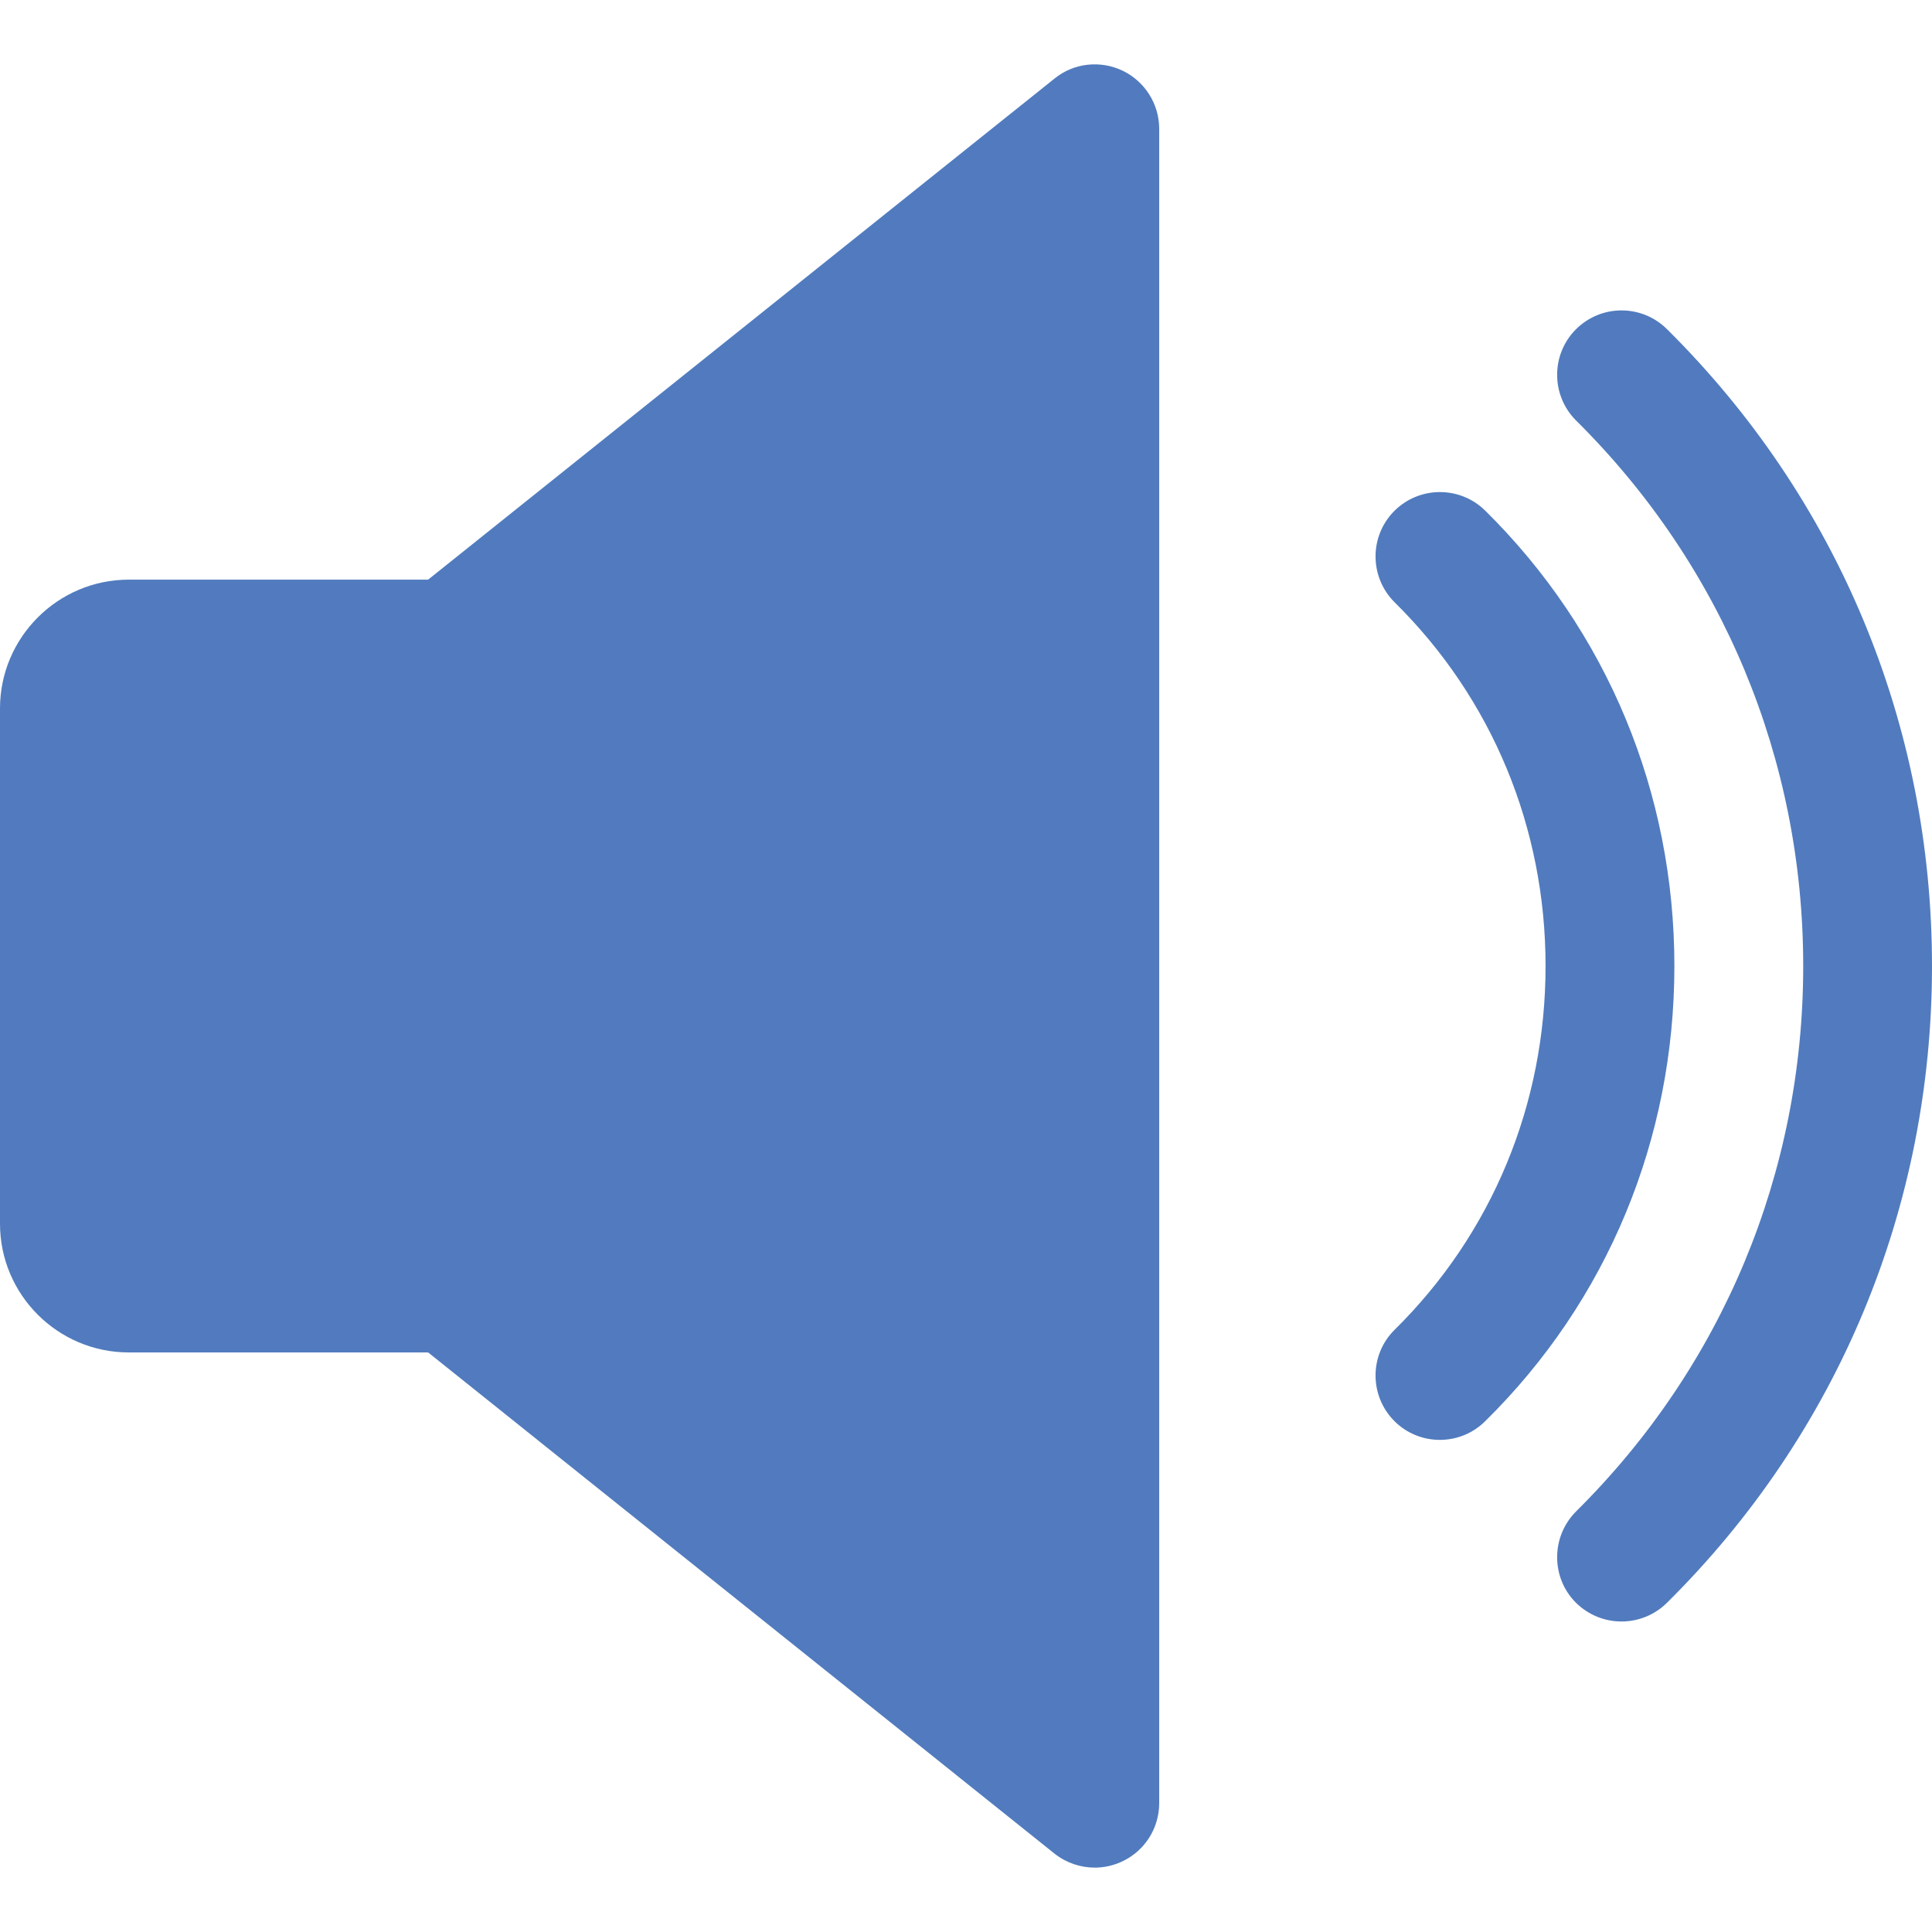
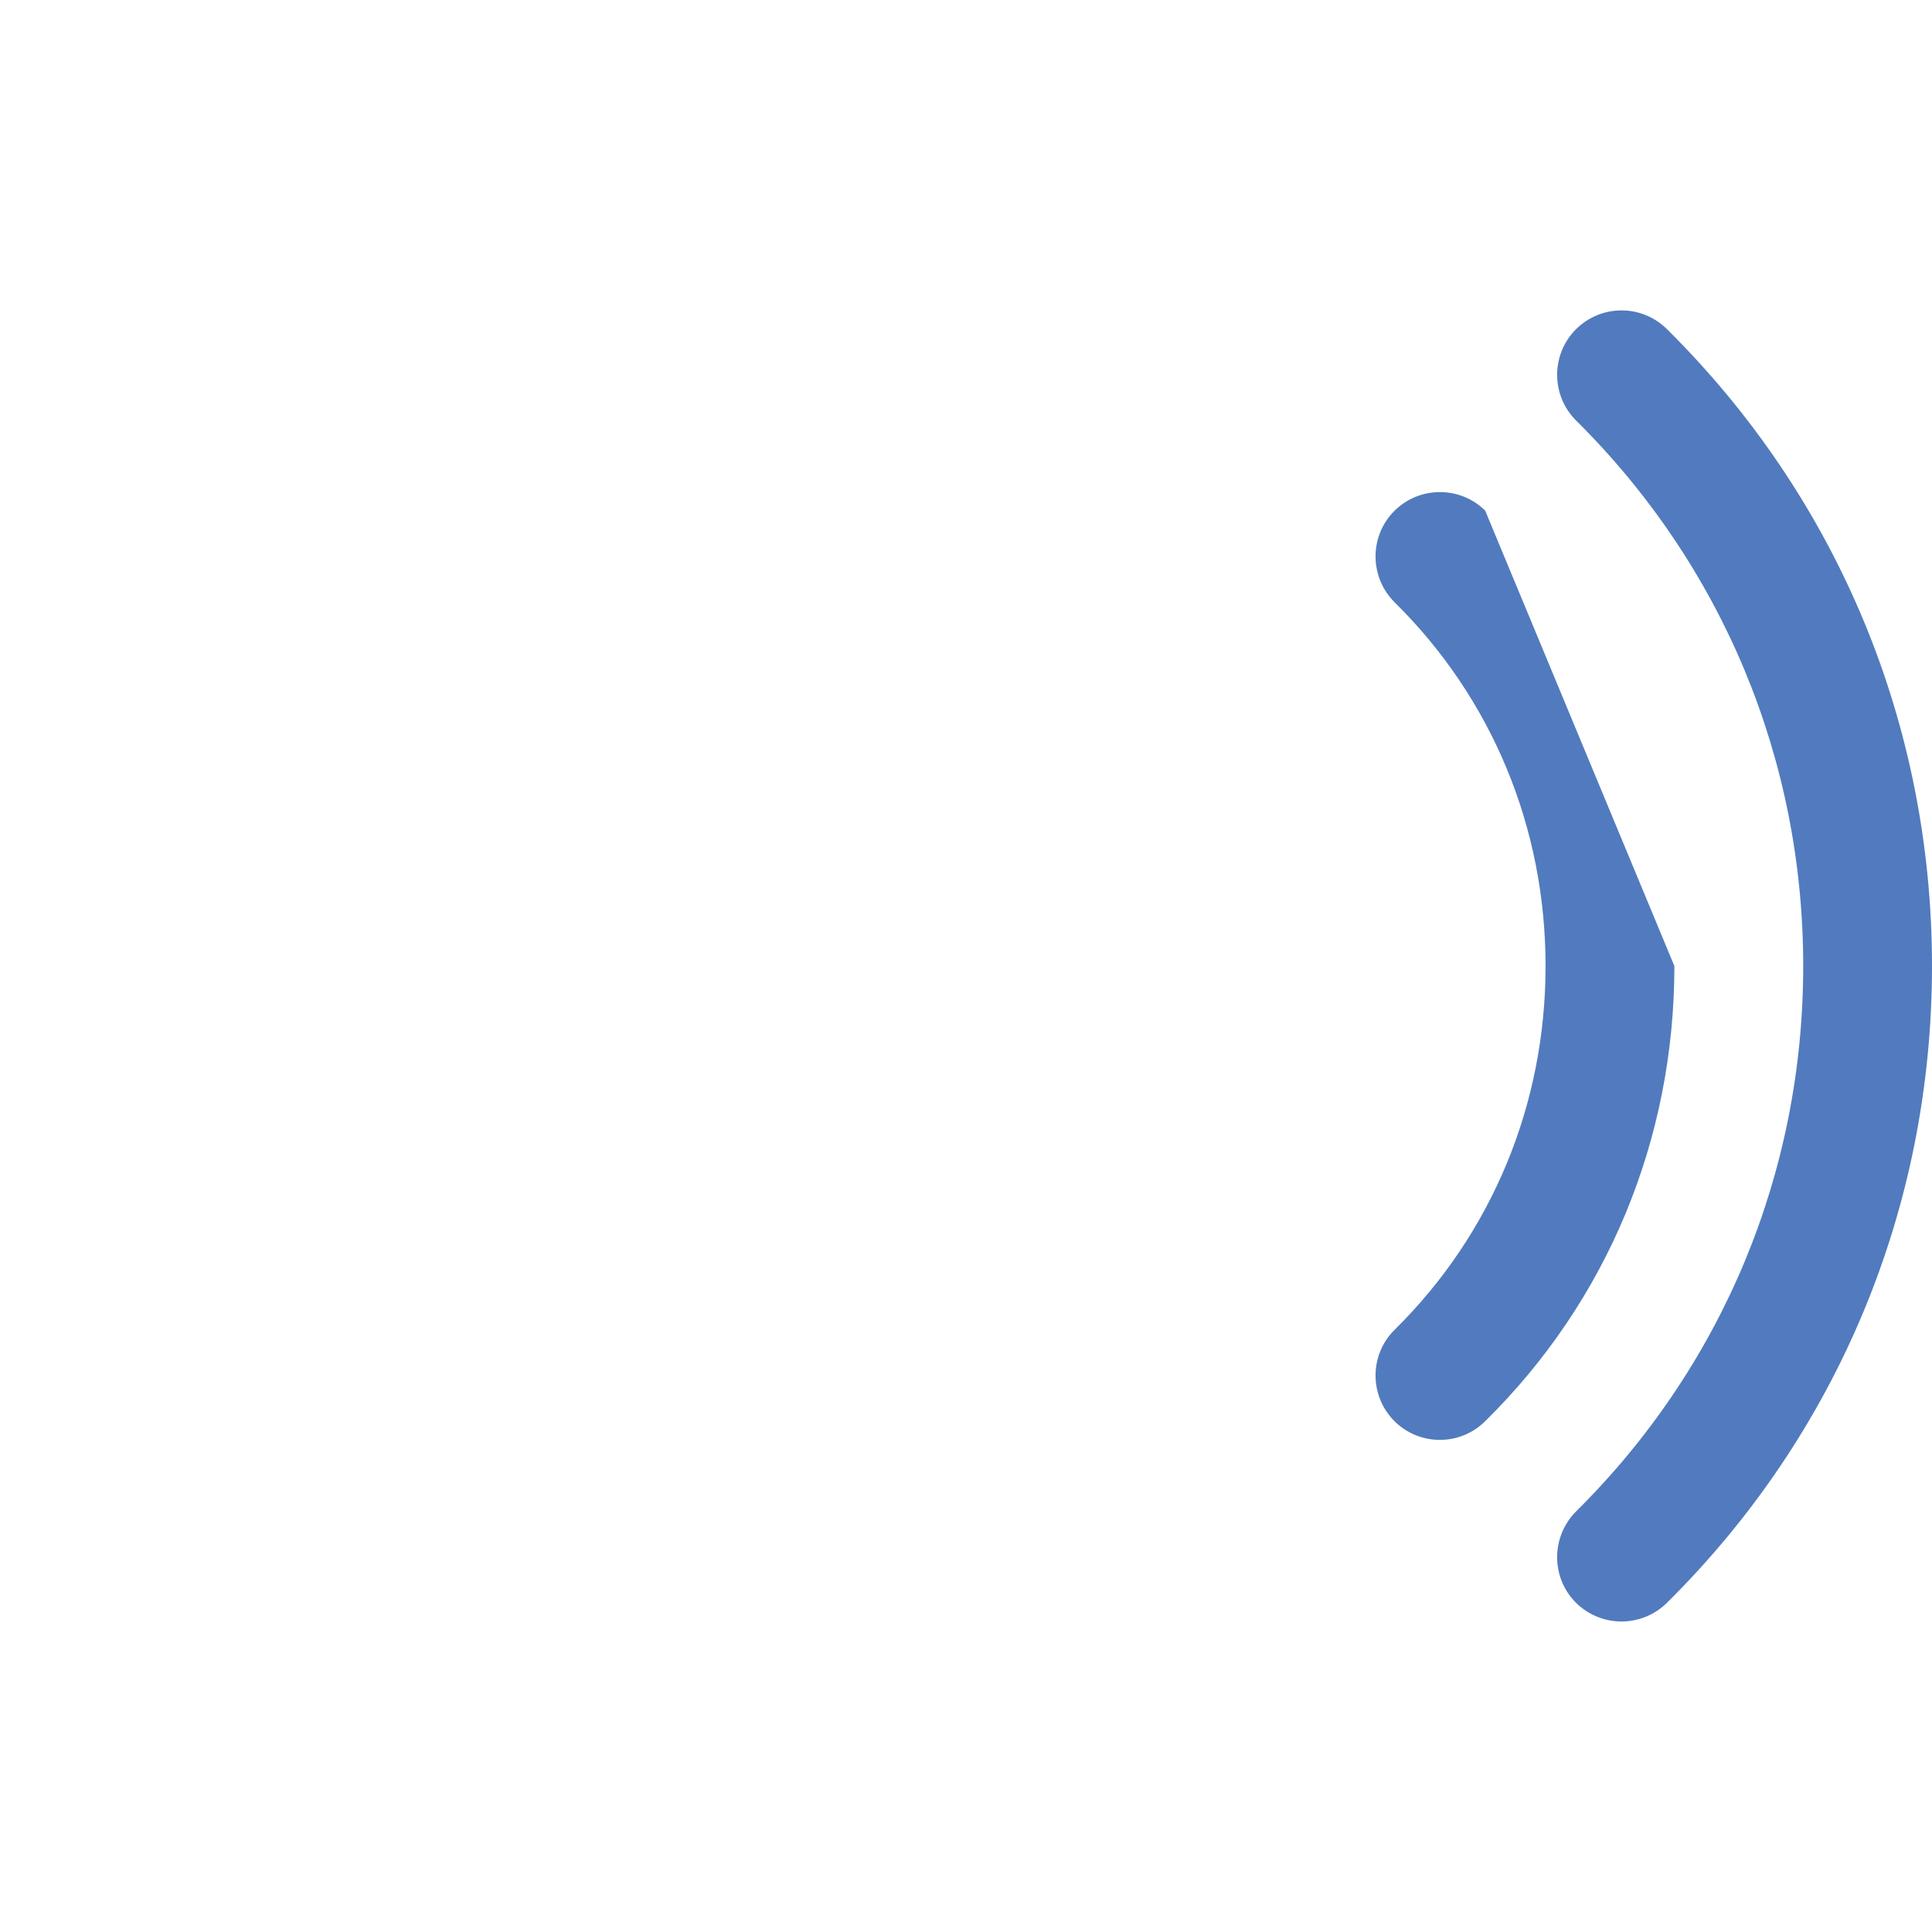
<svg xmlns="http://www.w3.org/2000/svg" width="50" height="50" viewBox="0 0 50 50" fill="none">
-   <path d="M29.057 1.831C28.477 1.554 27.793 1.627 27.293 2.031L11.08 15.001H3.333C1.497 15.001 0 16.497 0 18.334V31.668C0 33.508 1.497 35.001 3.333 35.001H11.08L27.29 47.971C27.593 48.211 27.963 48.334 28.333 48.334C28.58 48.334 28.827 48.278 29.057 48.167C29.633 47.891 30 47.307 30 46.667V3.334C30 2.694 29.633 2.111 29.057 1.831Z" fill="#517BBE" />
-   <path d="M38.436 13.214C37.779 12.568 36.726 12.578 36.08 13.228C35.433 13.884 35.44 14.938 36.093 15.588C38.613 18.075 39.999 21.418 39.999 25.001C39.999 28.584 38.613 31.928 36.093 34.414C35.44 35.058 35.433 36.114 36.08 36.771C36.406 37.101 36.836 37.264 37.263 37.264C37.686 37.264 38.109 37.105 38.436 36.781C41.596 33.671 43.333 29.485 43.333 25.001C43.333 20.518 41.596 16.331 38.436 13.214Z" fill="#517BBE" />
+   <path d="M38.436 13.214C37.779 12.568 36.726 12.578 36.08 13.228C35.433 13.884 35.44 14.938 36.093 15.588C38.613 18.075 39.999 21.418 39.999 25.001C39.999 28.584 38.613 31.928 36.093 34.414C35.44 35.058 35.433 36.114 36.08 36.771C36.406 37.101 36.836 37.264 37.263 37.264C37.686 37.264 38.109 37.105 38.436 36.781C41.596 33.671 43.333 29.485 43.333 25.001Z" fill="#517BBE" />
  <path d="M43.14 8.517C42.483 7.867 41.43 7.874 40.78 8.527C40.133 9.181 40.14 10.238 40.79 10.884C44.58 14.641 46.667 19.654 46.667 25.001C46.667 30.348 44.58 35.358 40.79 39.114C40.14 39.764 40.133 40.821 40.78 41.474C41.11 41.801 41.537 41.964 41.963 41.964C42.387 41.964 42.813 41.804 43.14 41.481C47.567 37.097 50 31.244 50 25.001C50 18.758 47.567 12.904 43.14 8.517Z" fill="#517BBE" />
</svg>